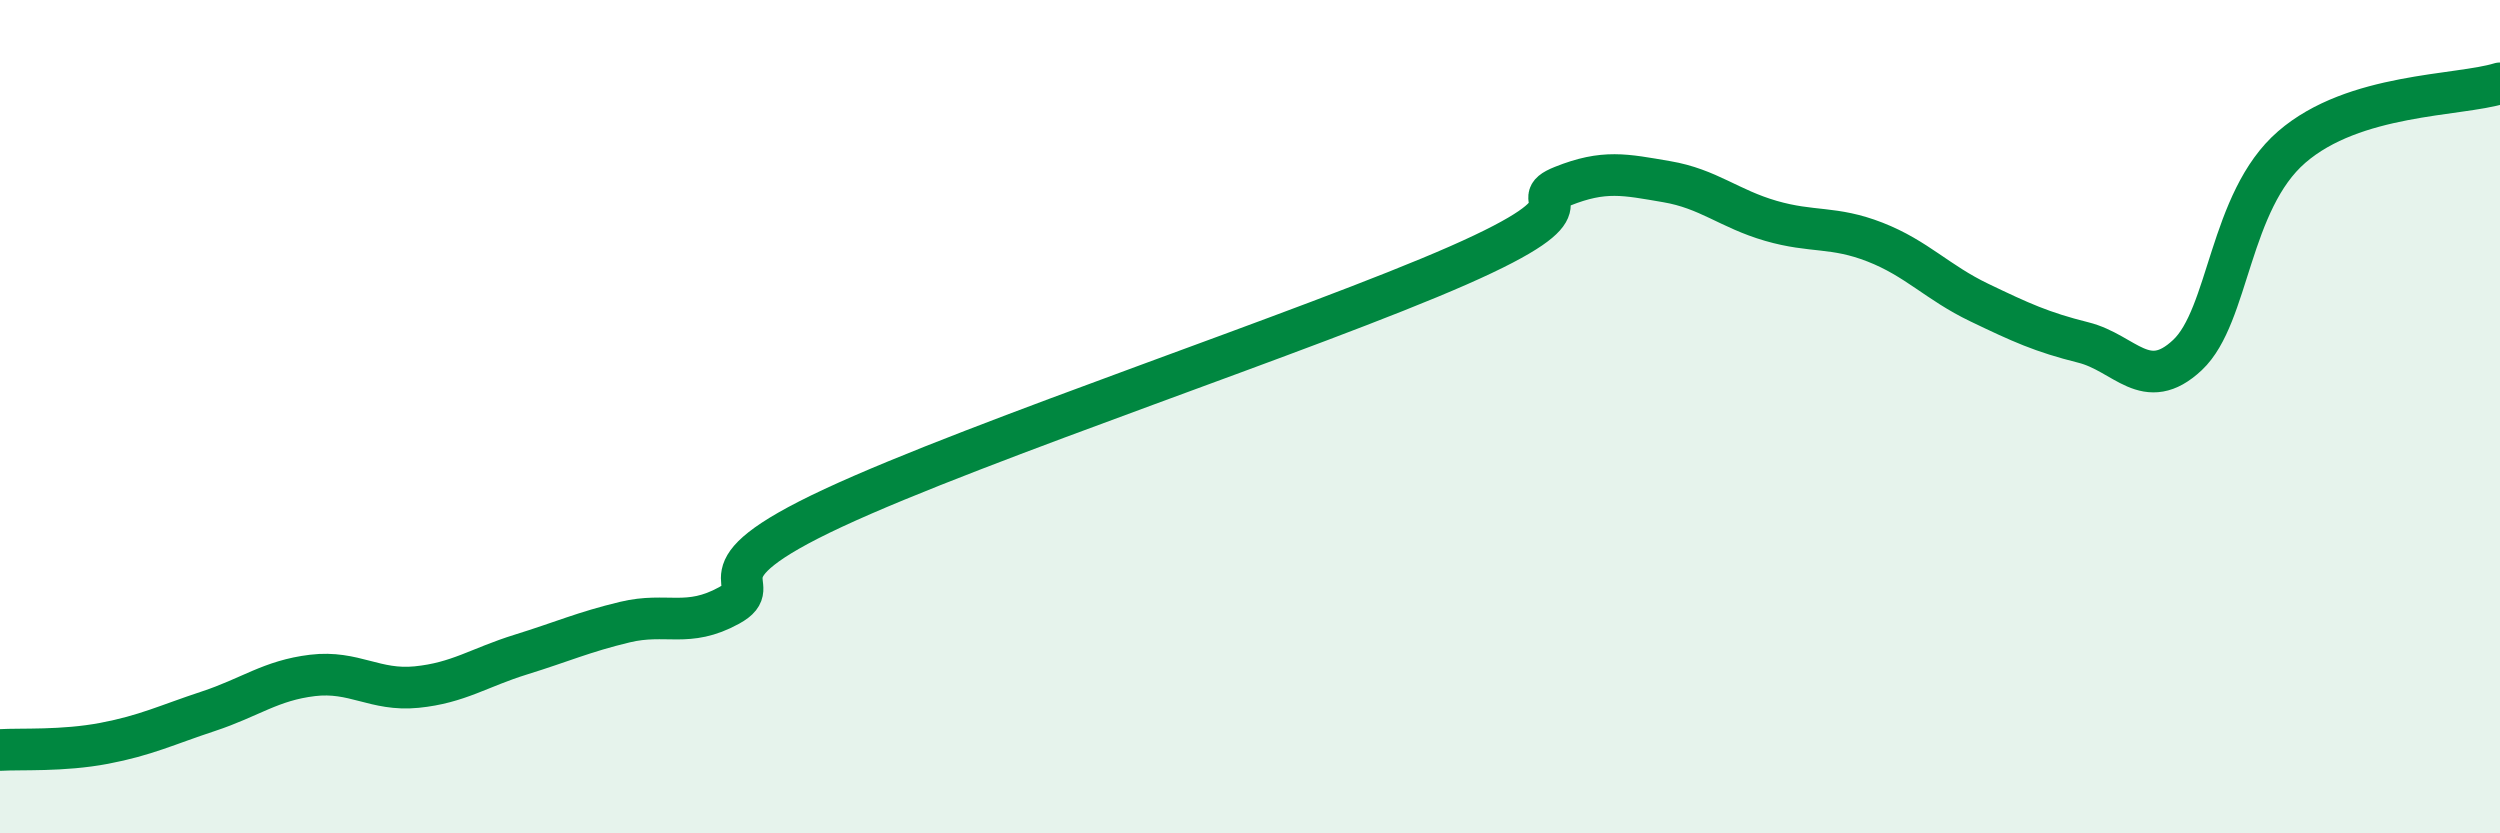
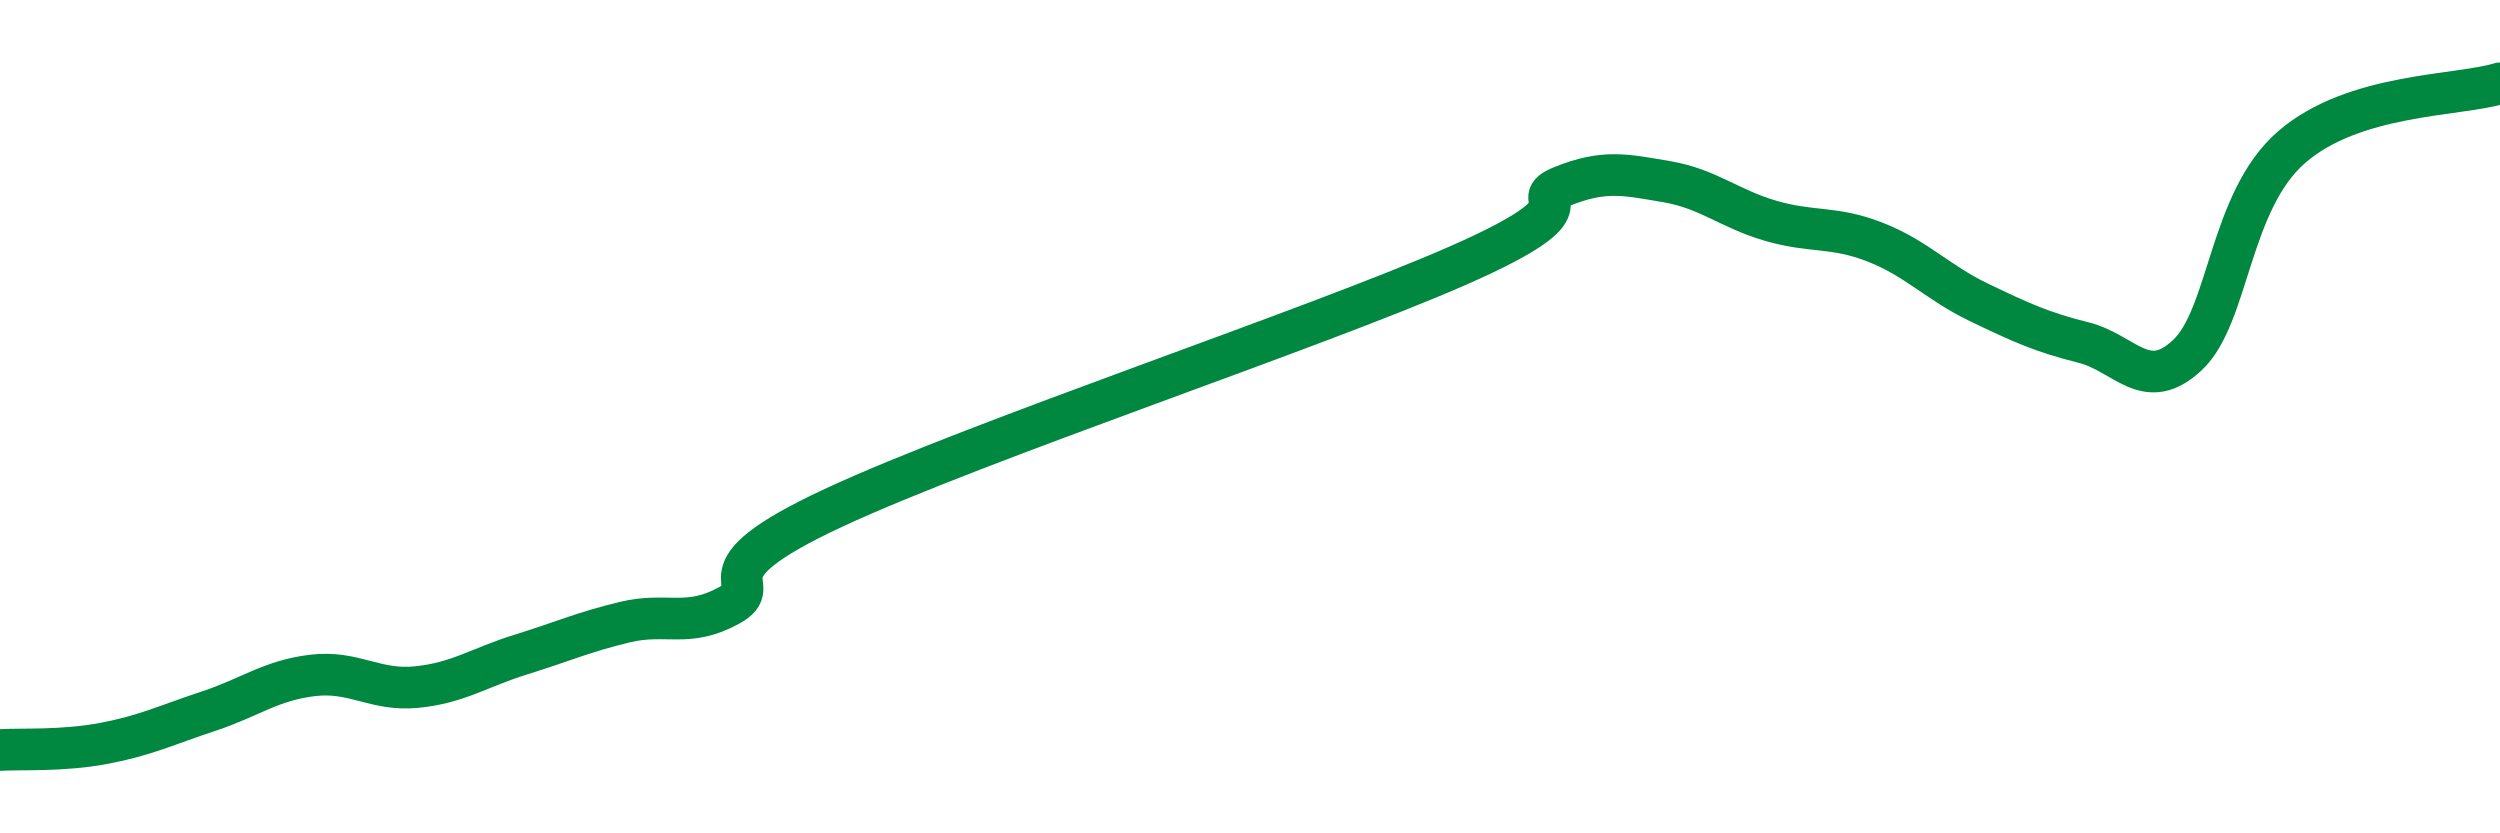
<svg xmlns="http://www.w3.org/2000/svg" width="60" height="20" viewBox="0 0 60 20">
-   <path d="M 0,18 C 0.5,17.97 1.5,18.03 2.5,17.84 C 3.5,17.65 4,17.4 5,17.07 C 6,16.74 6.5,16.33 7.5,16.21 C 8.5,16.09 9,16.59 10,16.49 C 11,16.39 11.5,16.02 12.5,15.71 C 13.5,15.4 14,15.17 15,14.93 C 16,14.69 16.5,15.08 17.5,14.53 C 18.5,13.98 16.5,13.82 20,12.19 C 23.5,10.56 31.5,7.91 35,6.37 C 38.5,4.83 36.5,4.87 37.5,4.47 C 38.5,4.07 39,4.19 40,4.36 C 41,4.53 41.5,5.01 42.5,5.3 C 43.5,5.59 44,5.42 45,5.81 C 46,6.2 46.5,6.78 47.5,7.26 C 48.5,7.74 49,7.97 50,8.22 C 51,8.47 51.5,9.46 52.5,8.52 C 53.5,7.58 53.5,4.83 55,3.53 C 56.5,2.23 59,2.31 60,2L60 20L0 20Z" fill="#008740" opacity="0.1" stroke-linecap="round" stroke-linejoin="round" />
  <path d="M 0,18 C 0.5,17.97 1.5,18.03 2.5,17.84 C 3.5,17.65 4,17.4 5,17.07 C 6,16.74 6.5,16.33 7.5,16.21 C 8.5,16.09 9,16.59 10,16.49 C 11,16.39 11.5,16.02 12.5,15.71 C 13.5,15.4 14,15.17 15,14.93 C 16,14.69 16.5,15.08 17.5,14.53 C 18.5,13.98 16.5,13.82 20,12.19 C 23.5,10.56 31.5,7.91 35,6.37 C 38.5,4.83 36.5,4.87 37.5,4.47 C 38.5,4.07 39,4.19 40,4.36 C 41,4.53 41.5,5.01 42.5,5.3 C 43.5,5.59 44,5.42 45,5.81 C 46,6.2 46.5,6.78 47.5,7.26 C 48.5,7.74 49,7.97 50,8.22 C 51,8.47 51.5,9.46 52.5,8.52 C 53.5,7.58 53.5,4.83 55,3.53 C 56.5,2.23 59,2.31 60,2" stroke="#008740" stroke-width="1" fill="none" stroke-linecap="round" stroke-linejoin="round" />
</svg>